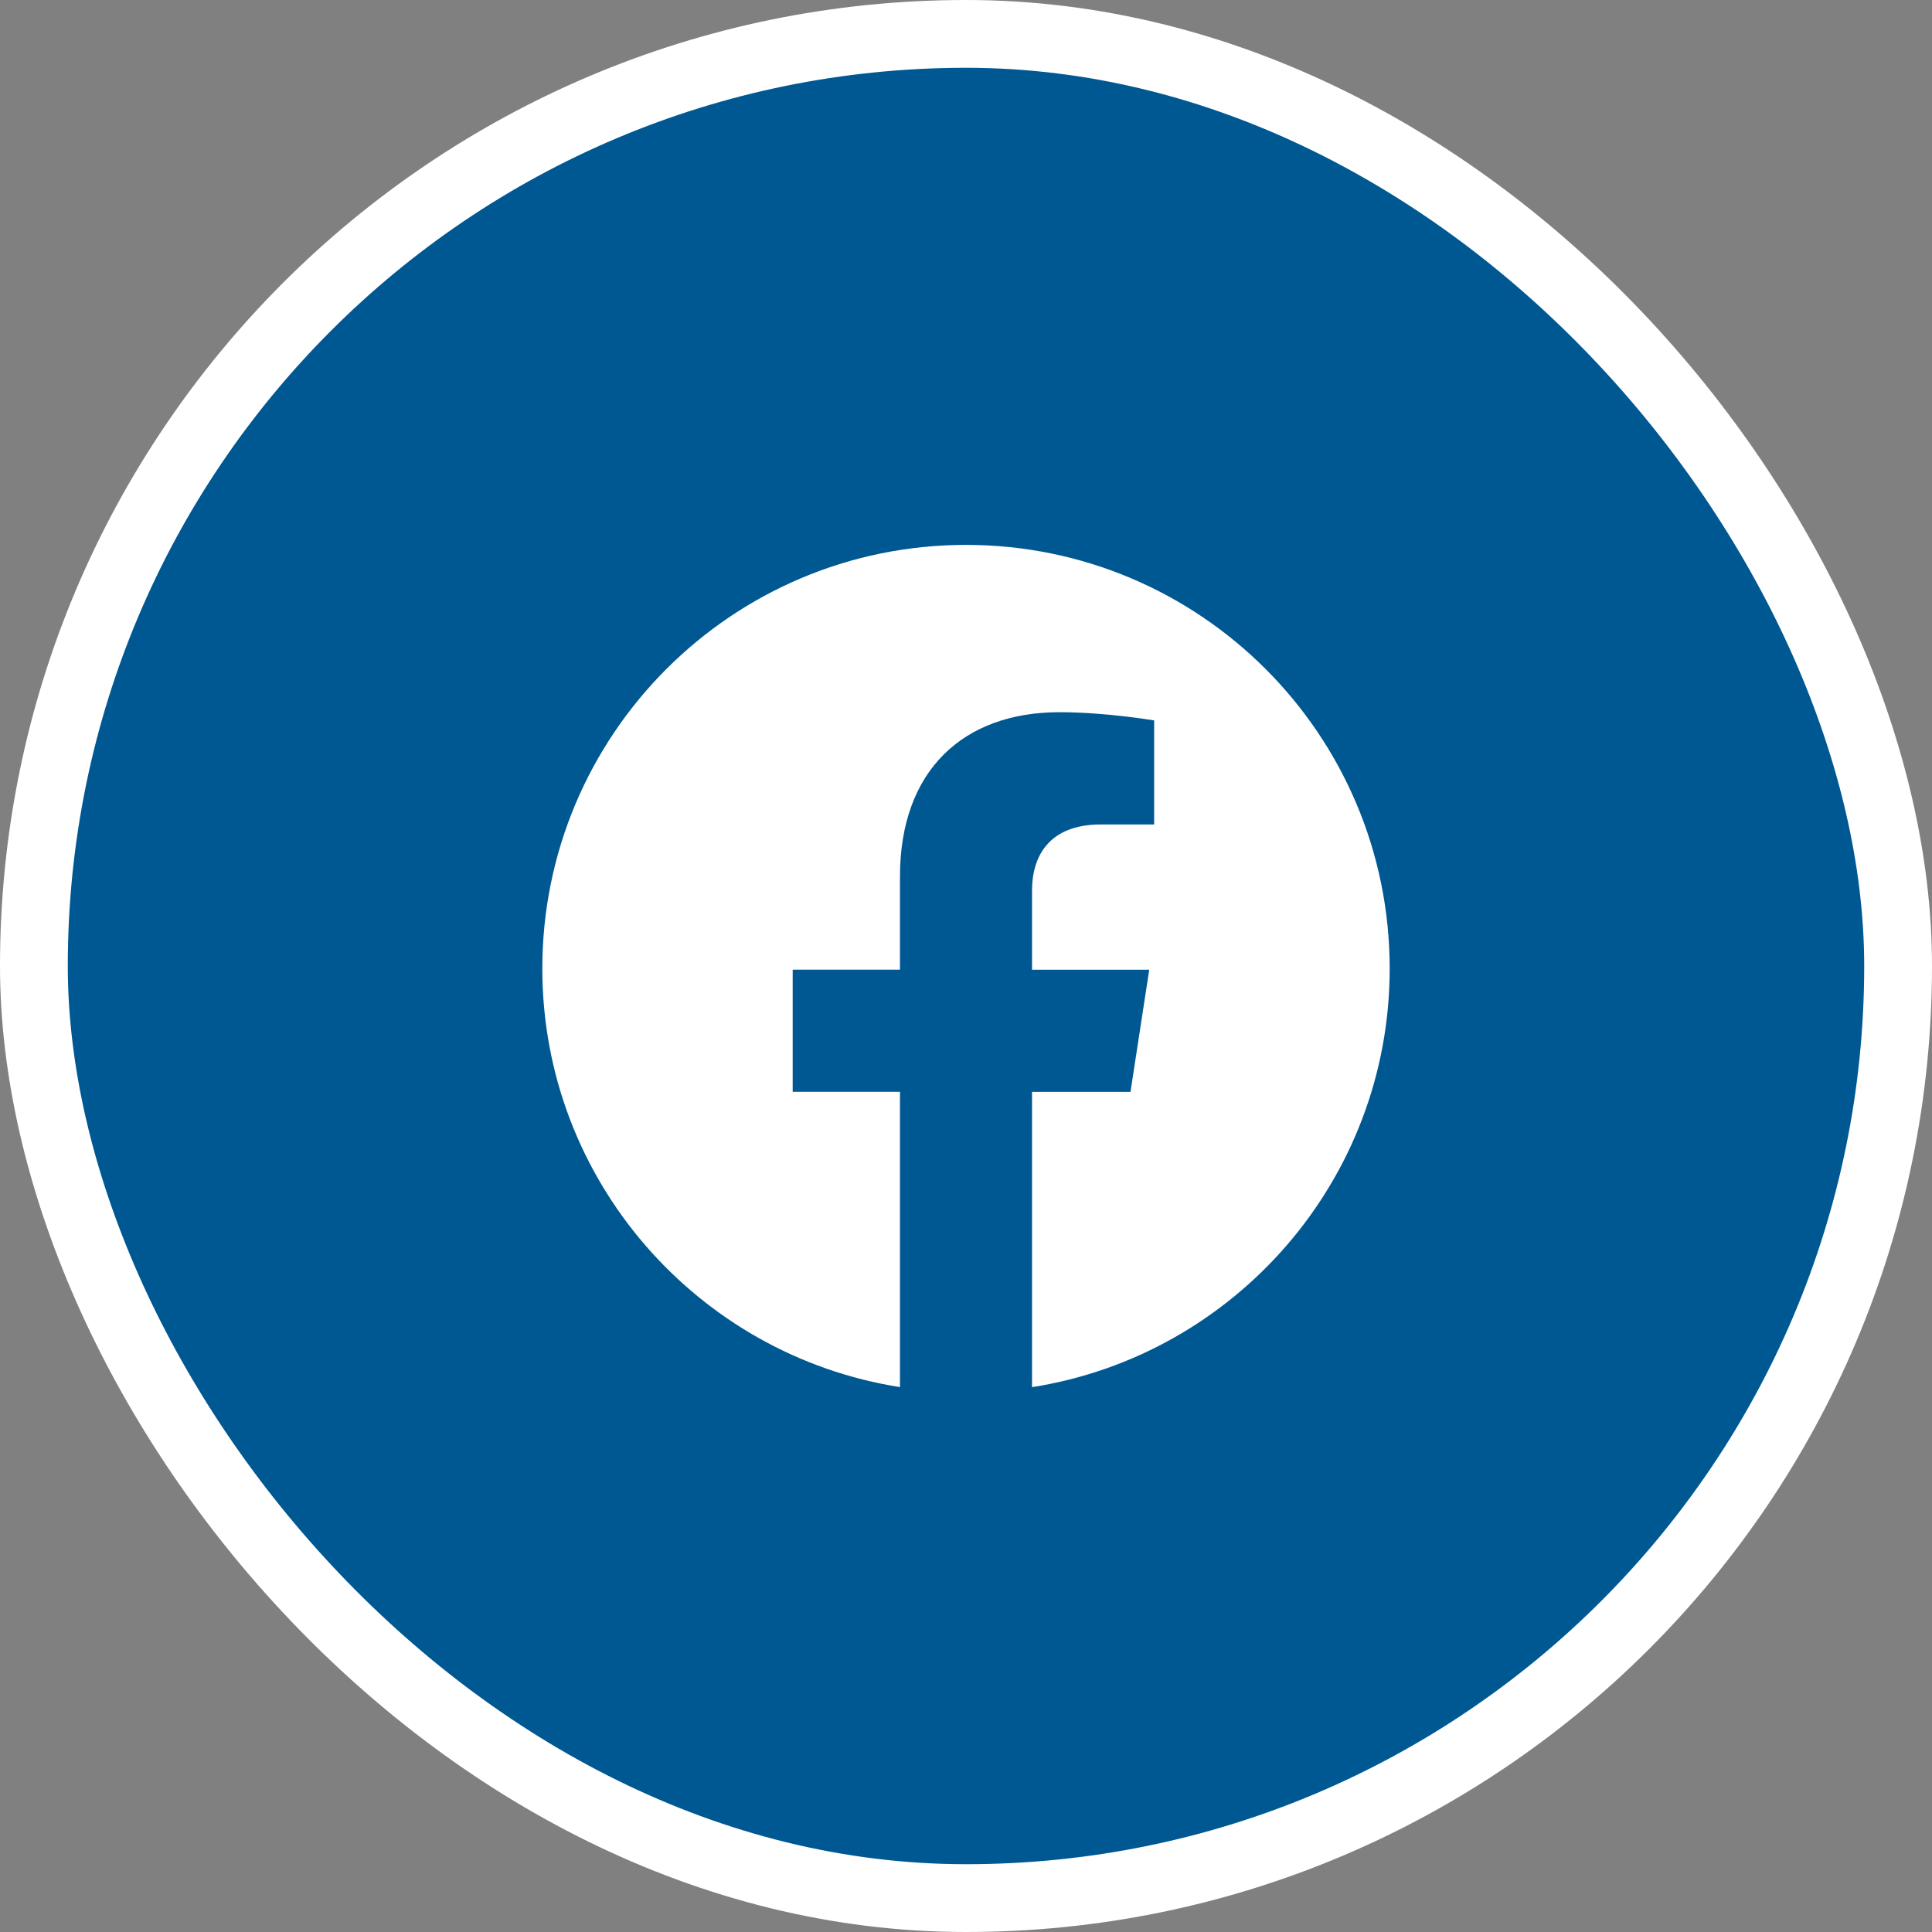
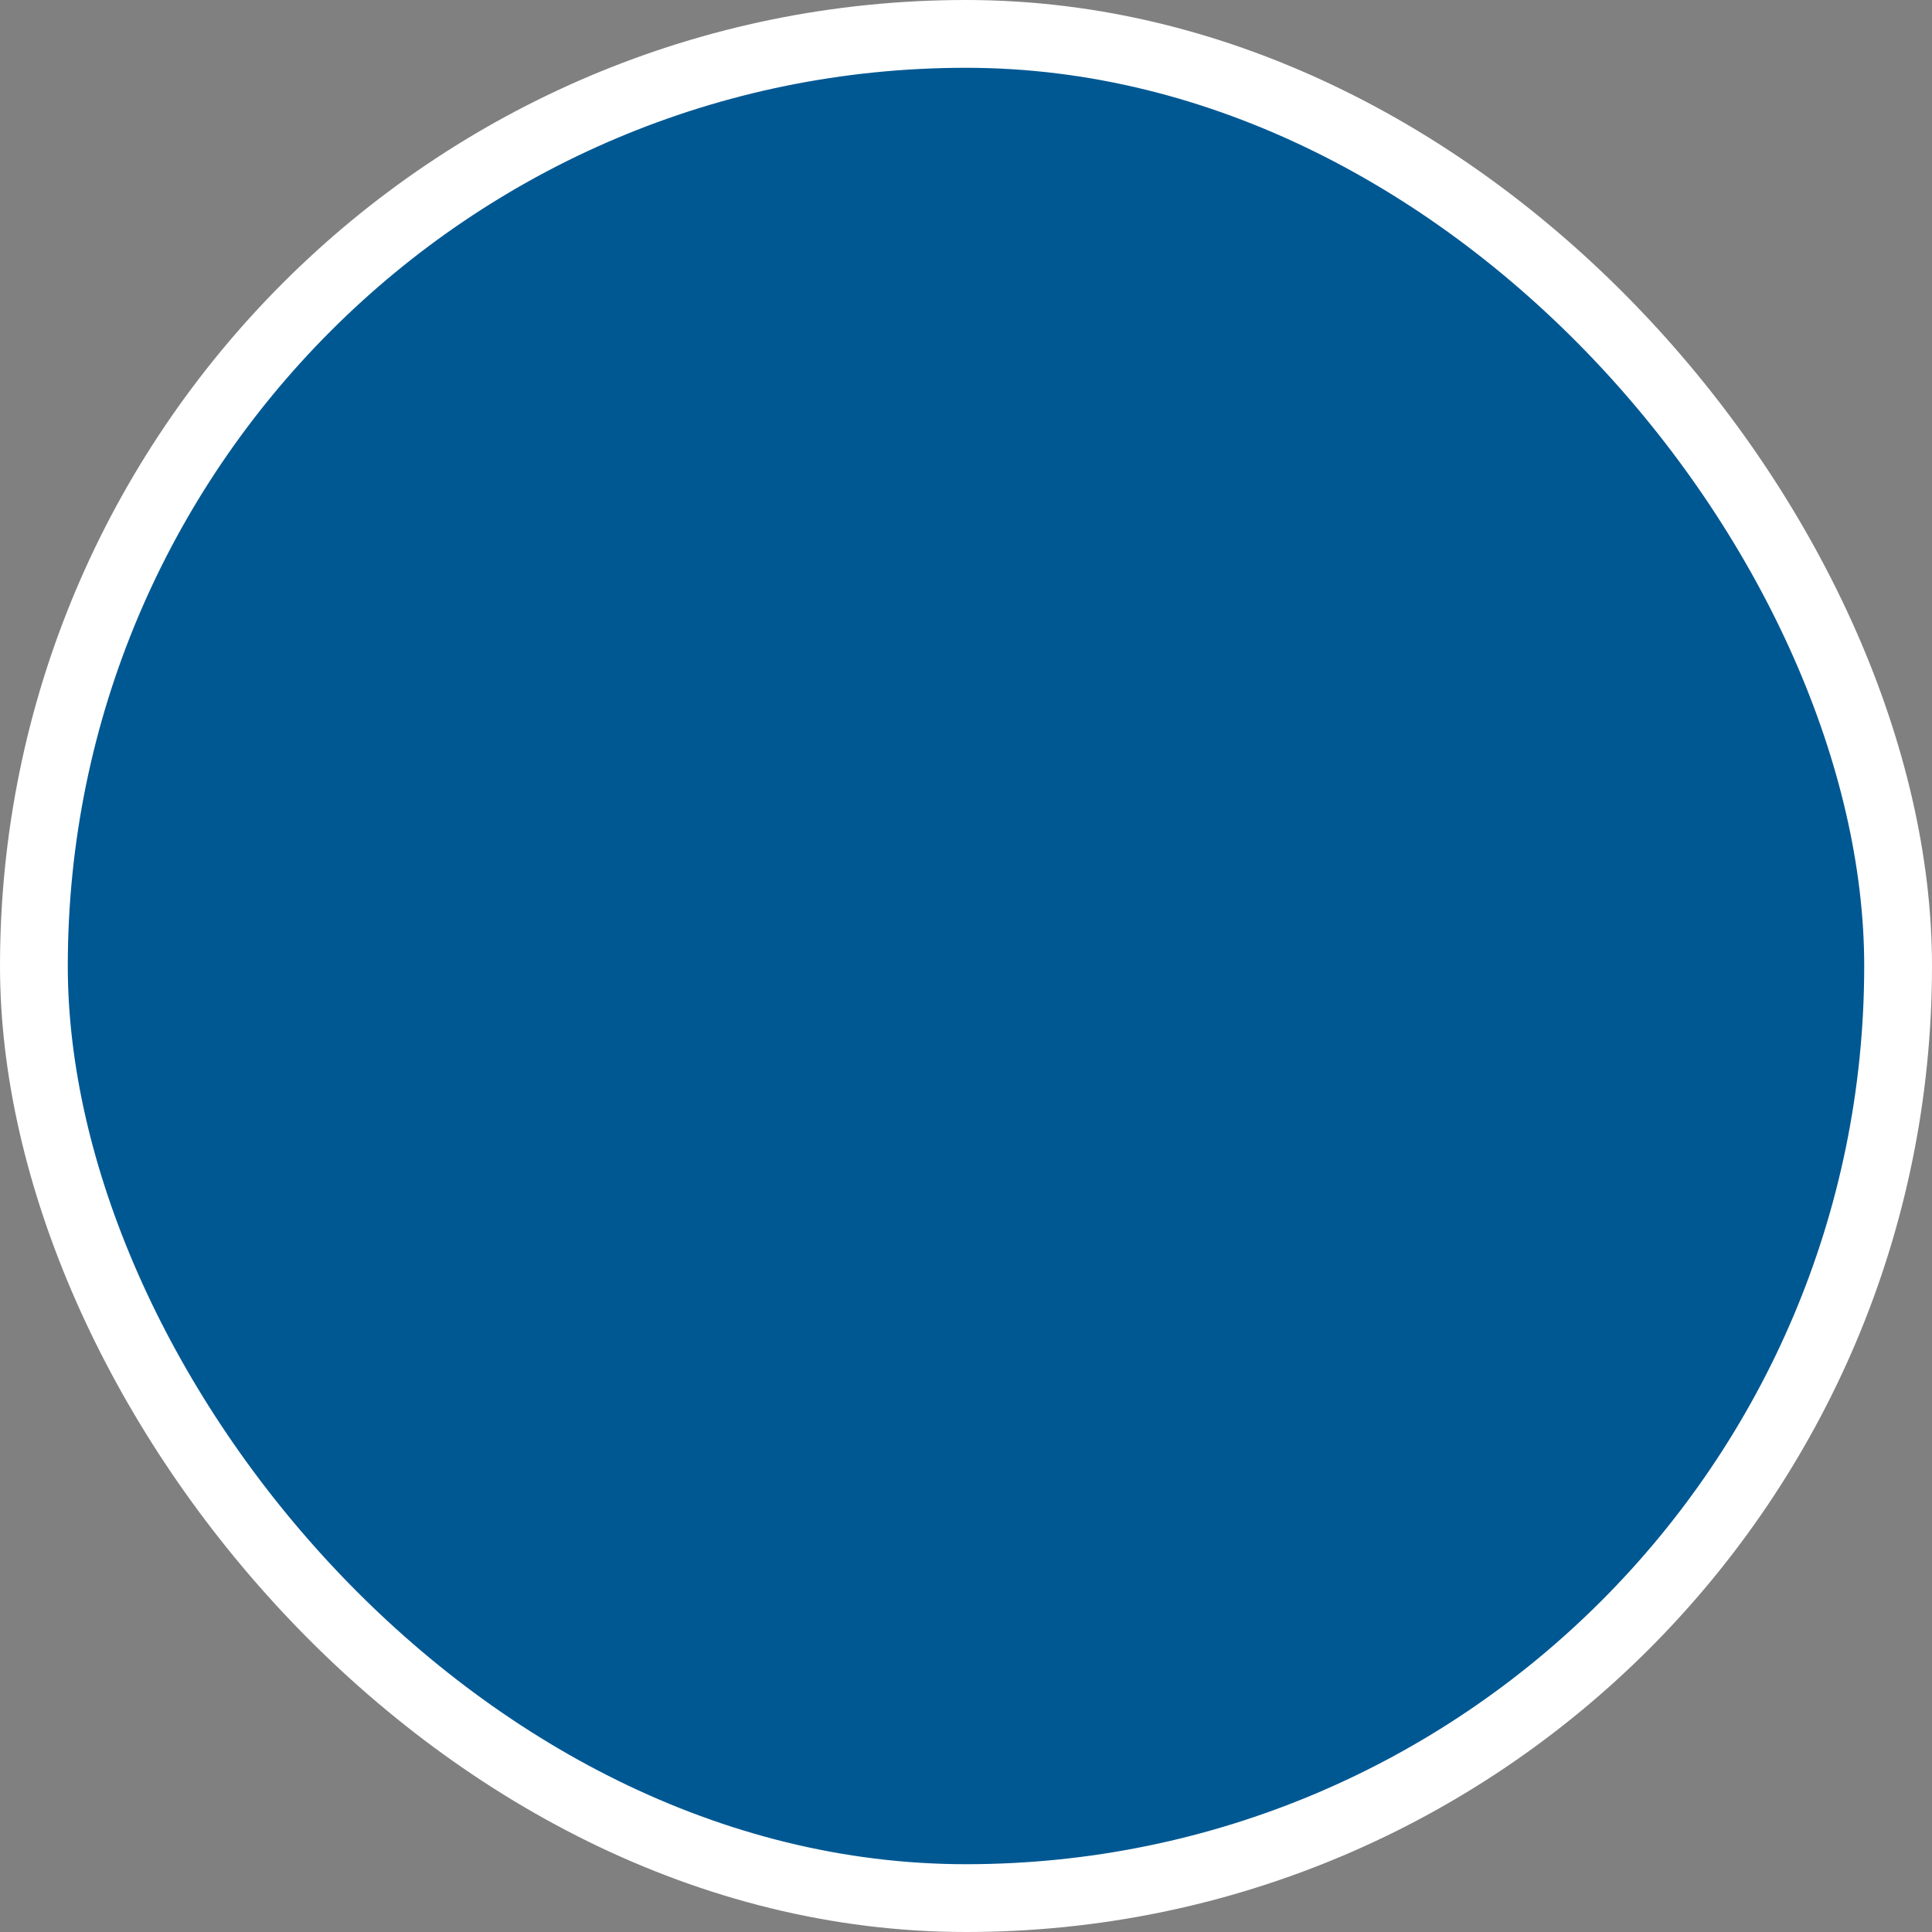
<svg xmlns="http://www.w3.org/2000/svg" width="57" height="57" viewBox="0 0 57 57" fill="none">
  <rect x="0" y="0" width="57" height="57" fill="#808080" stroke="none" />
  <rect x="1" y="1" width="55" height="55" rx="27.5" fill="#005893" />
  <rect x="1" y="1" width="55" height="55" rx="27.5" stroke="white" stroke-width="2" />
  <g clip-path="url(#clip0_71_969)">
-     <path d="M41 28.576C41 34.815 36.423 39.986 30.448 40.925V32.214H33.353L33.906 28.609H30.448V26.271C30.448 25.284 30.931 24.324 32.479 24.324H34.051V21.255C34.051 21.255 32.624 21.012 31.26 21.012C28.413 21.012 26.552 22.738 26.552 25.861V28.608H23.387V32.212H26.552V40.924C20.578 39.984 16 34.814 16 28.576C16 21.673 21.597 16.076 28.5 16.076C35.403 16.076 41 21.672 41 28.576Z" fill="white" />
-   </g>
+     </g>
  <defs>
    <clipPath id="clip0_71_969">
      <rect width="25" height="25" fill="white" transform="translate(16 16)" />
    </clipPath>
  </defs>
</svg>